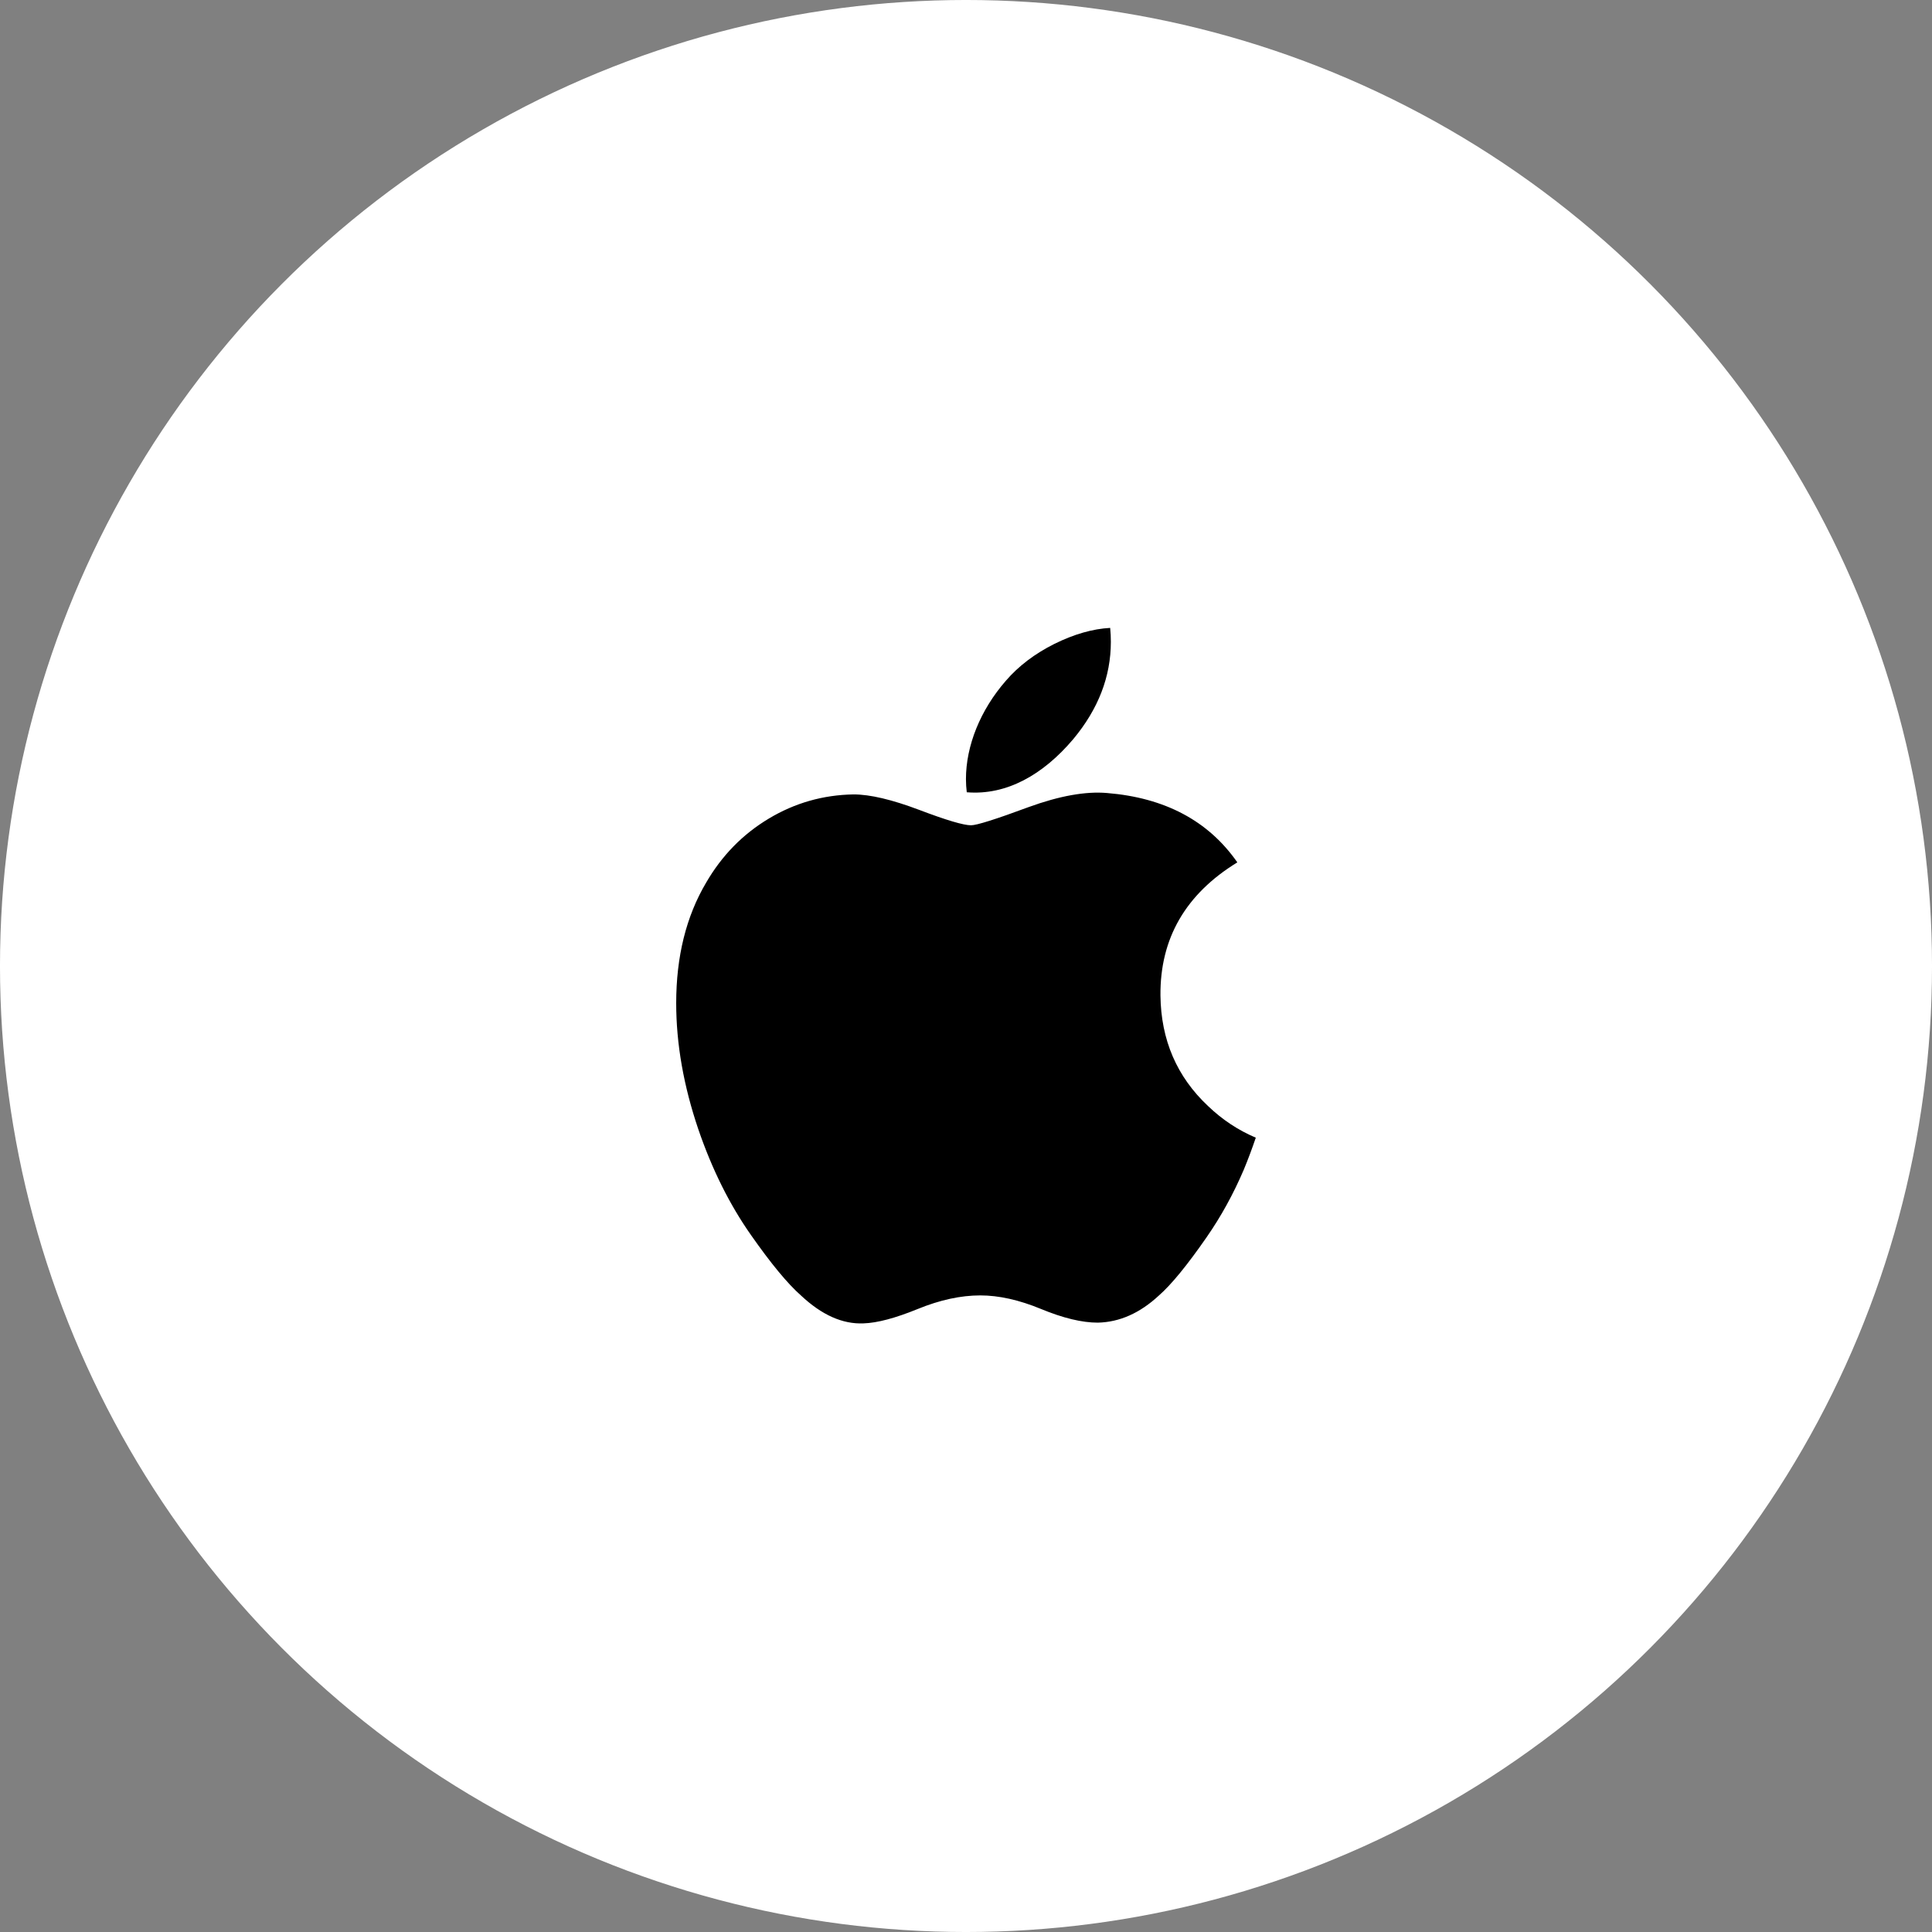
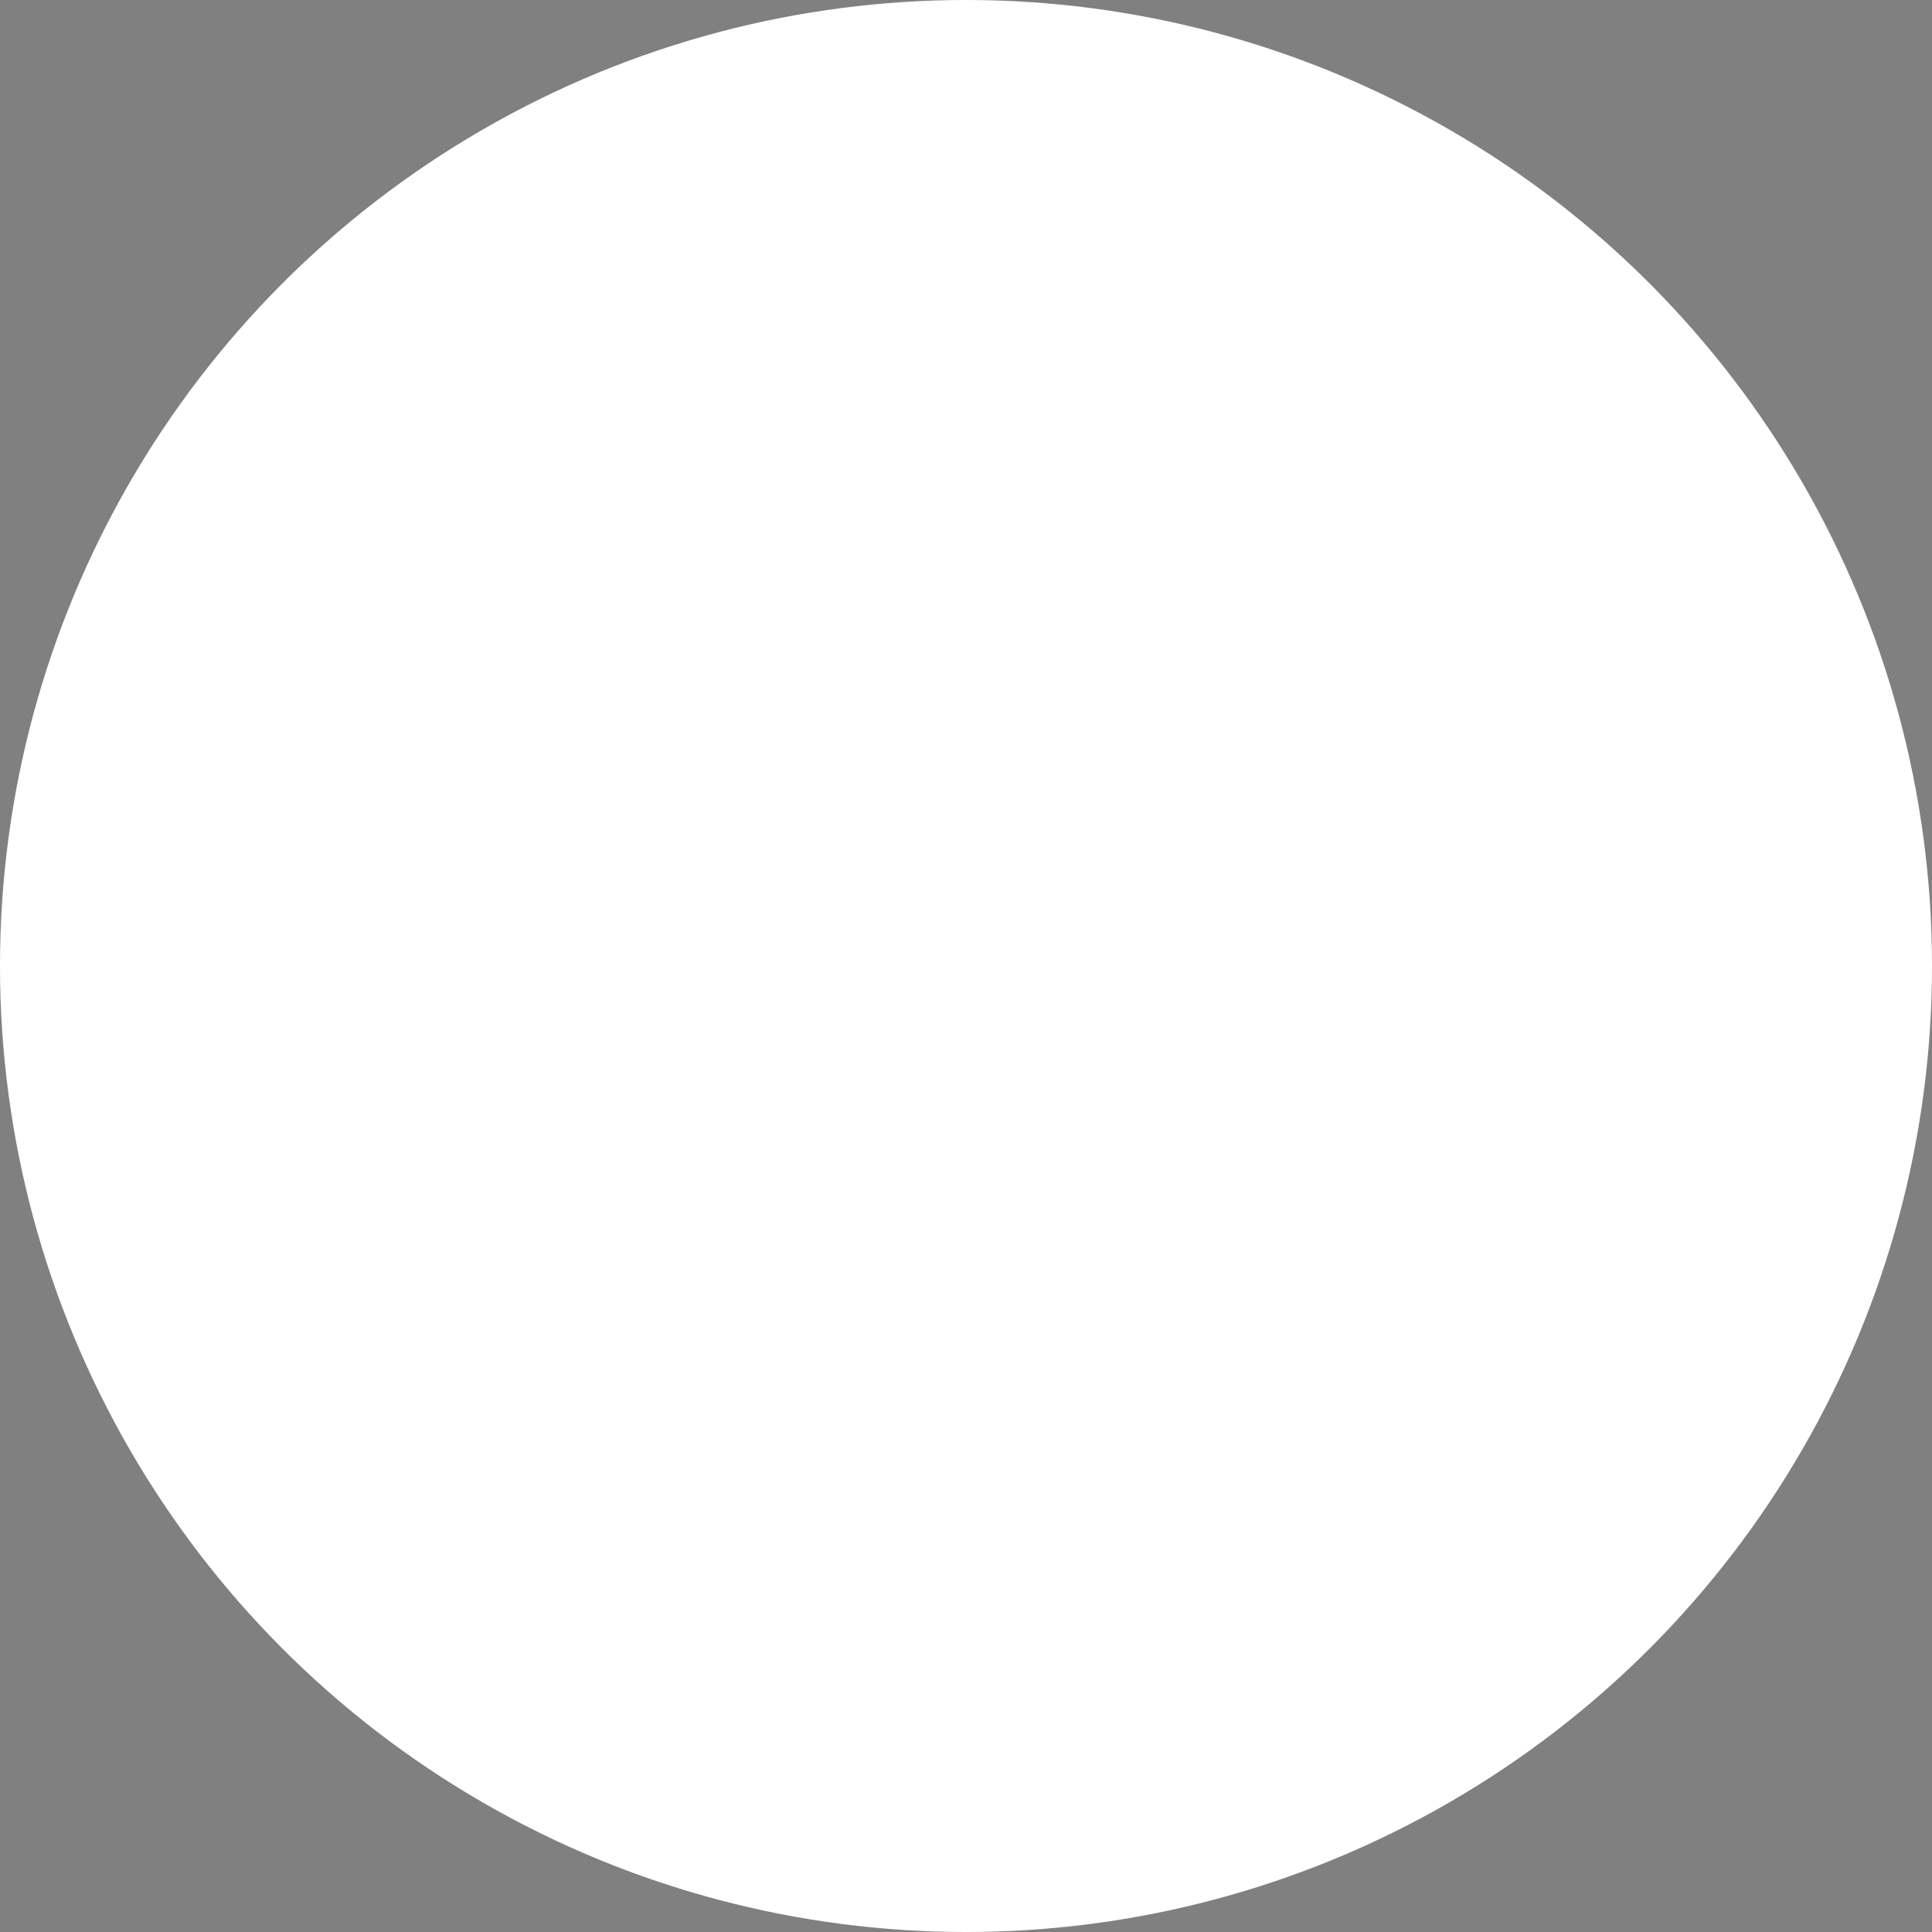
<svg xmlns="http://www.w3.org/2000/svg" width="80" height="80" viewBox="0 0 80 80" fill="none">
  <rect x="0" y="0" width="80" height="80" fill="#808080" stroke="none" />
  <circle cx="40" cy="40" r="39.353" fill="white" stroke="white" stroke-width="1.295" />
-   <path fill-rule="evenodd" clip-rule="evenodd" d="M45.998 26.576C45.998 26.385 45.989 26.193 45.97 26C45.247 26.038 44.477 26.259 43.664 26.66C42.852 27.066 42.179 27.575 41.651 28.188C40.594 29.398 39.998 30.878 39.998 32.26C39.998 32.452 40.011 32.633 40.032 32.806C41.674 32.941 43.189 32.086 44.441 30.606C45.478 29.361 45.998 28.017 45.998 26.576ZM51.498 48.445C51.675 48.019 51.841 47.575 52 47.109C51.271 46.8 50.614 46.365 50.026 45.802C48.73 44.588 48.072 43.058 48.052 41.22C48.031 38.861 49.092 37.022 51.235 35.709C50.036 33.988 48.236 33.033 45.84 32.837C44.955 32.761 43.874 32.954 42.595 33.419C41.242 33.921 40.444 34.173 40.209 34.173C39.894 34.173 39.175 33.958 38.056 33.533C36.934 33.11 36.031 32.895 35.343 32.895C34.084 32.916 32.916 33.247 31.834 33.896C30.753 34.544 29.889 35.428 29.239 36.549C28.413 37.944 28 39.609 28 41.539C28 43.223 28.306 44.964 28.916 46.761C29.486 48.425 30.214 49.886 31.099 51.144C31.924 52.322 32.612 53.154 33.163 53.64C34.026 54.451 34.889 54.836 35.757 54.798C36.327 54.78 37.072 54.581 37.998 54.204C38.922 53.826 39.785 53.64 40.591 53.64C41.359 53.64 42.199 53.826 43.112 54.204C44.025 54.581 44.806 54.768 45.456 54.768C46.36 54.748 47.205 54.372 47.992 53.64C48.501 53.194 49.16 52.39 49.965 51.229C50.556 50.378 51.066 49.452 51.498 48.445Z" fill="black" />
</svg>